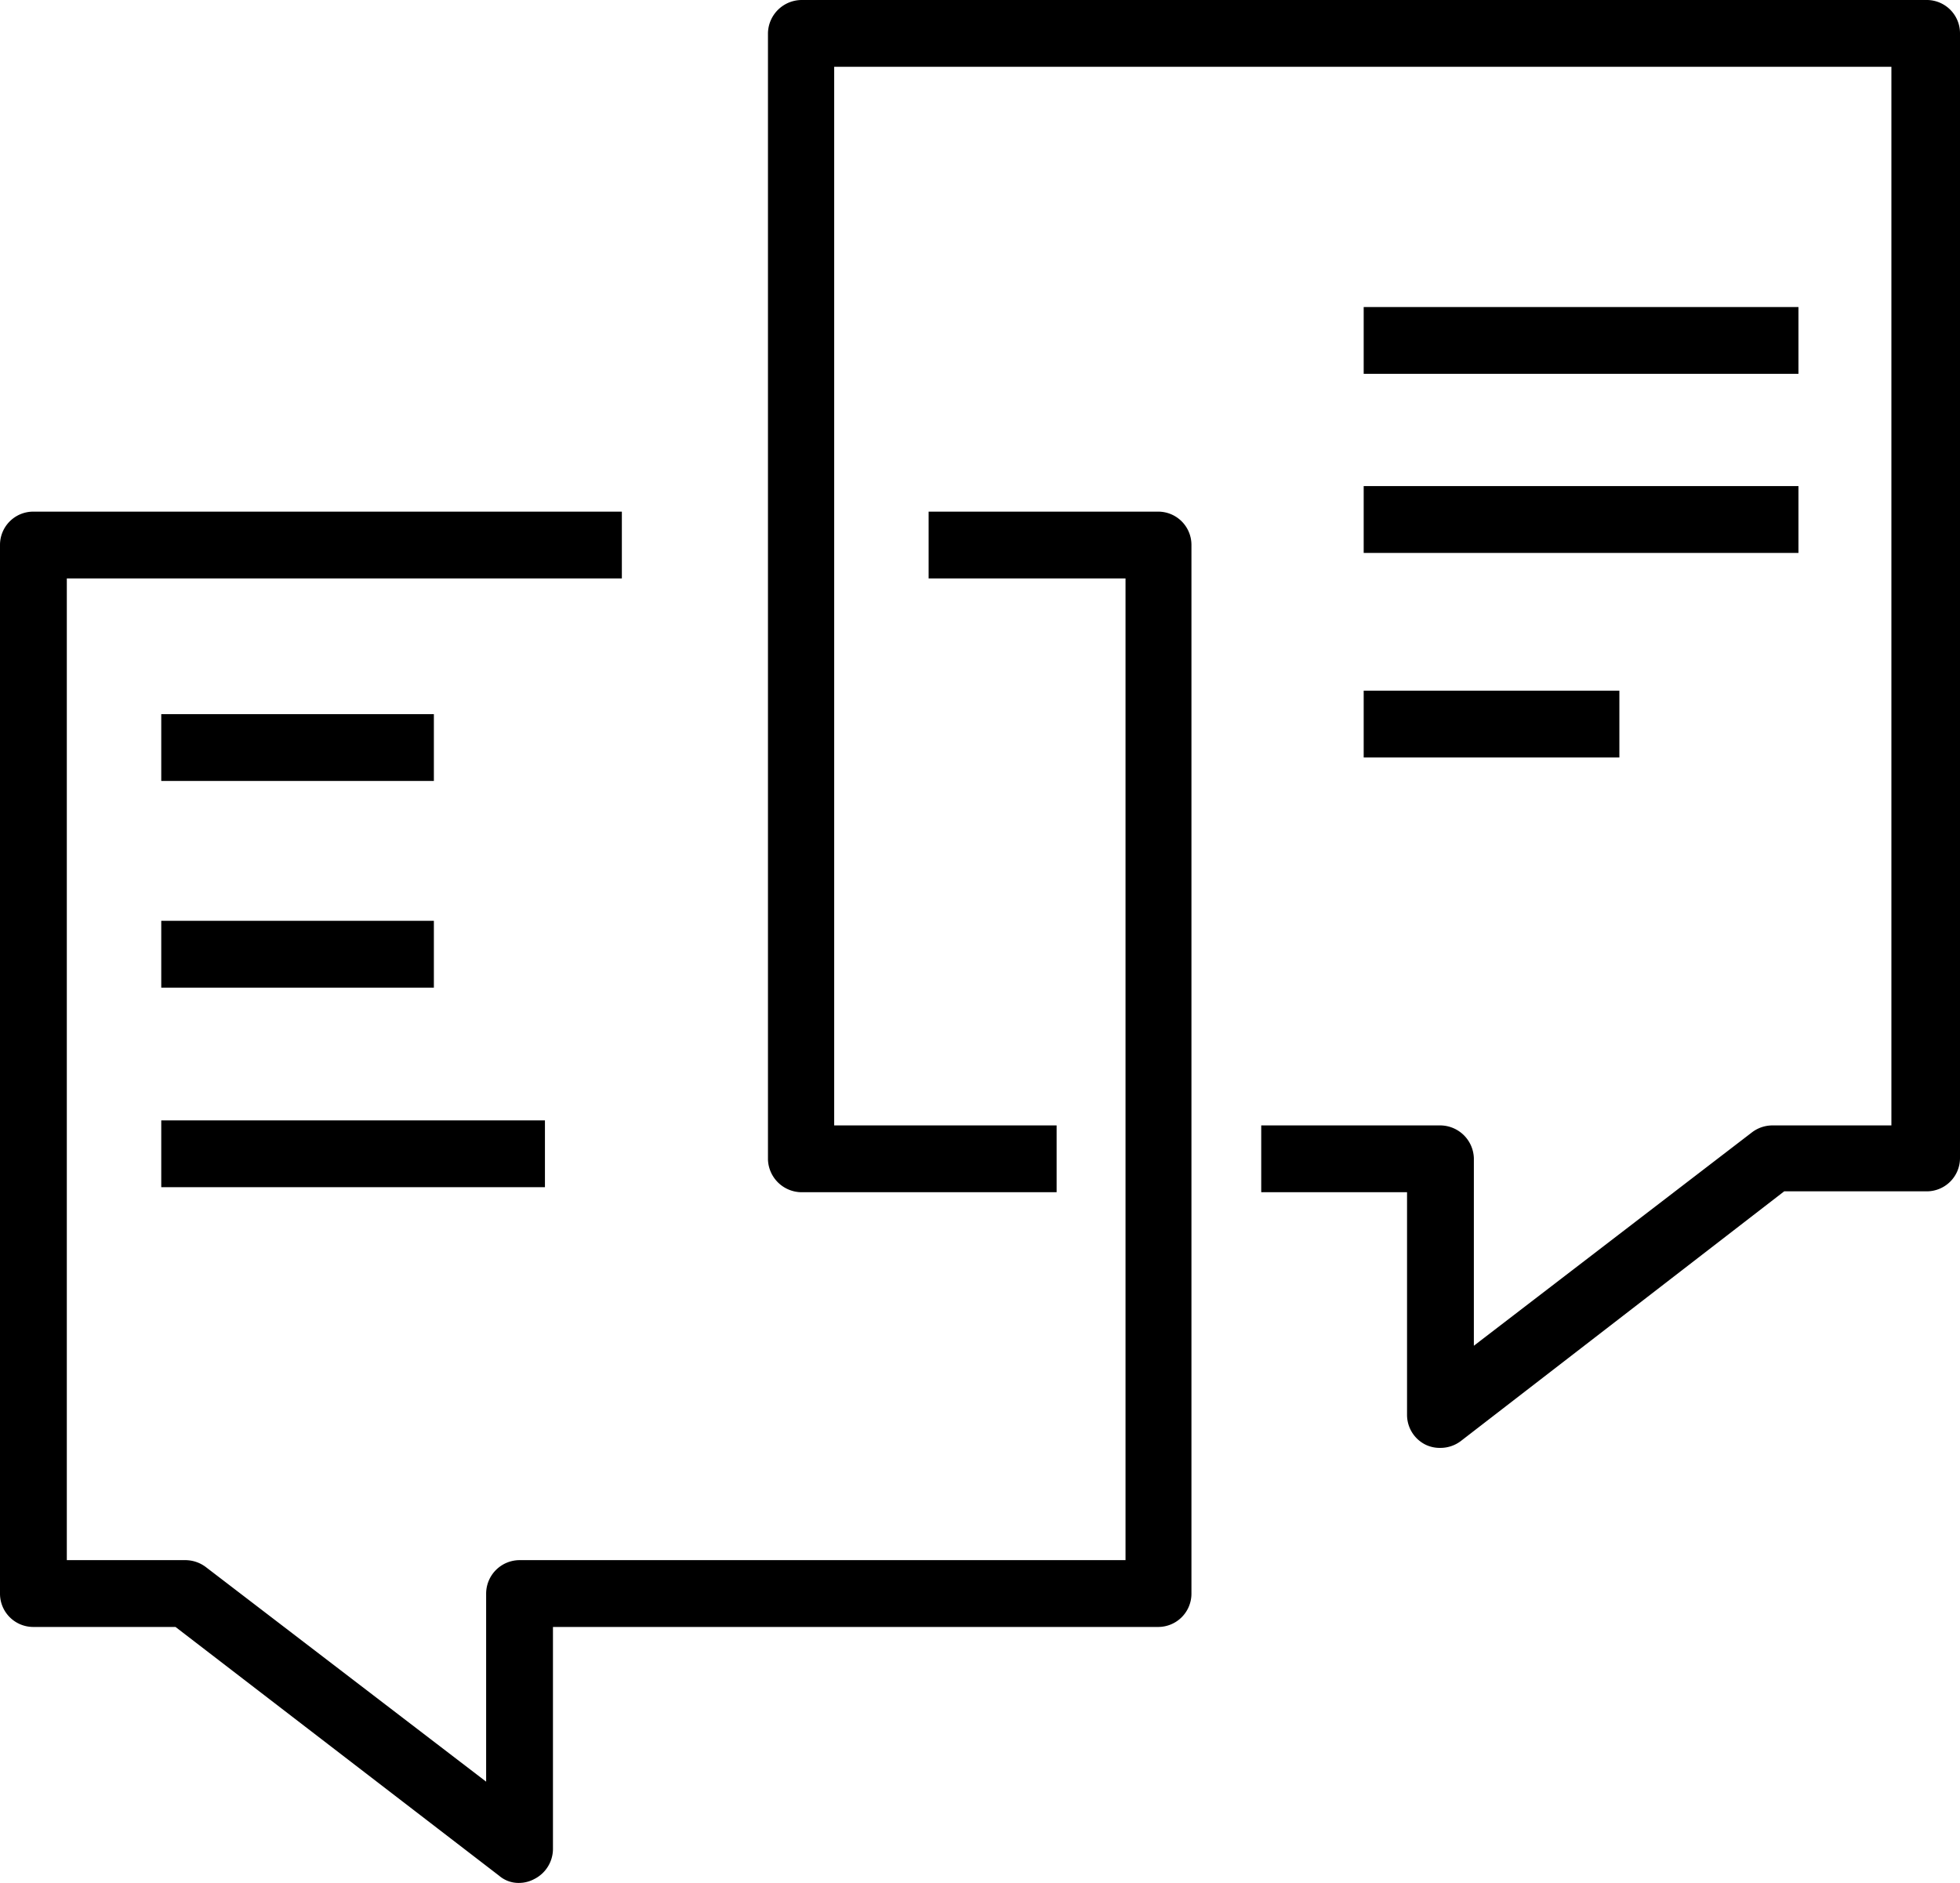
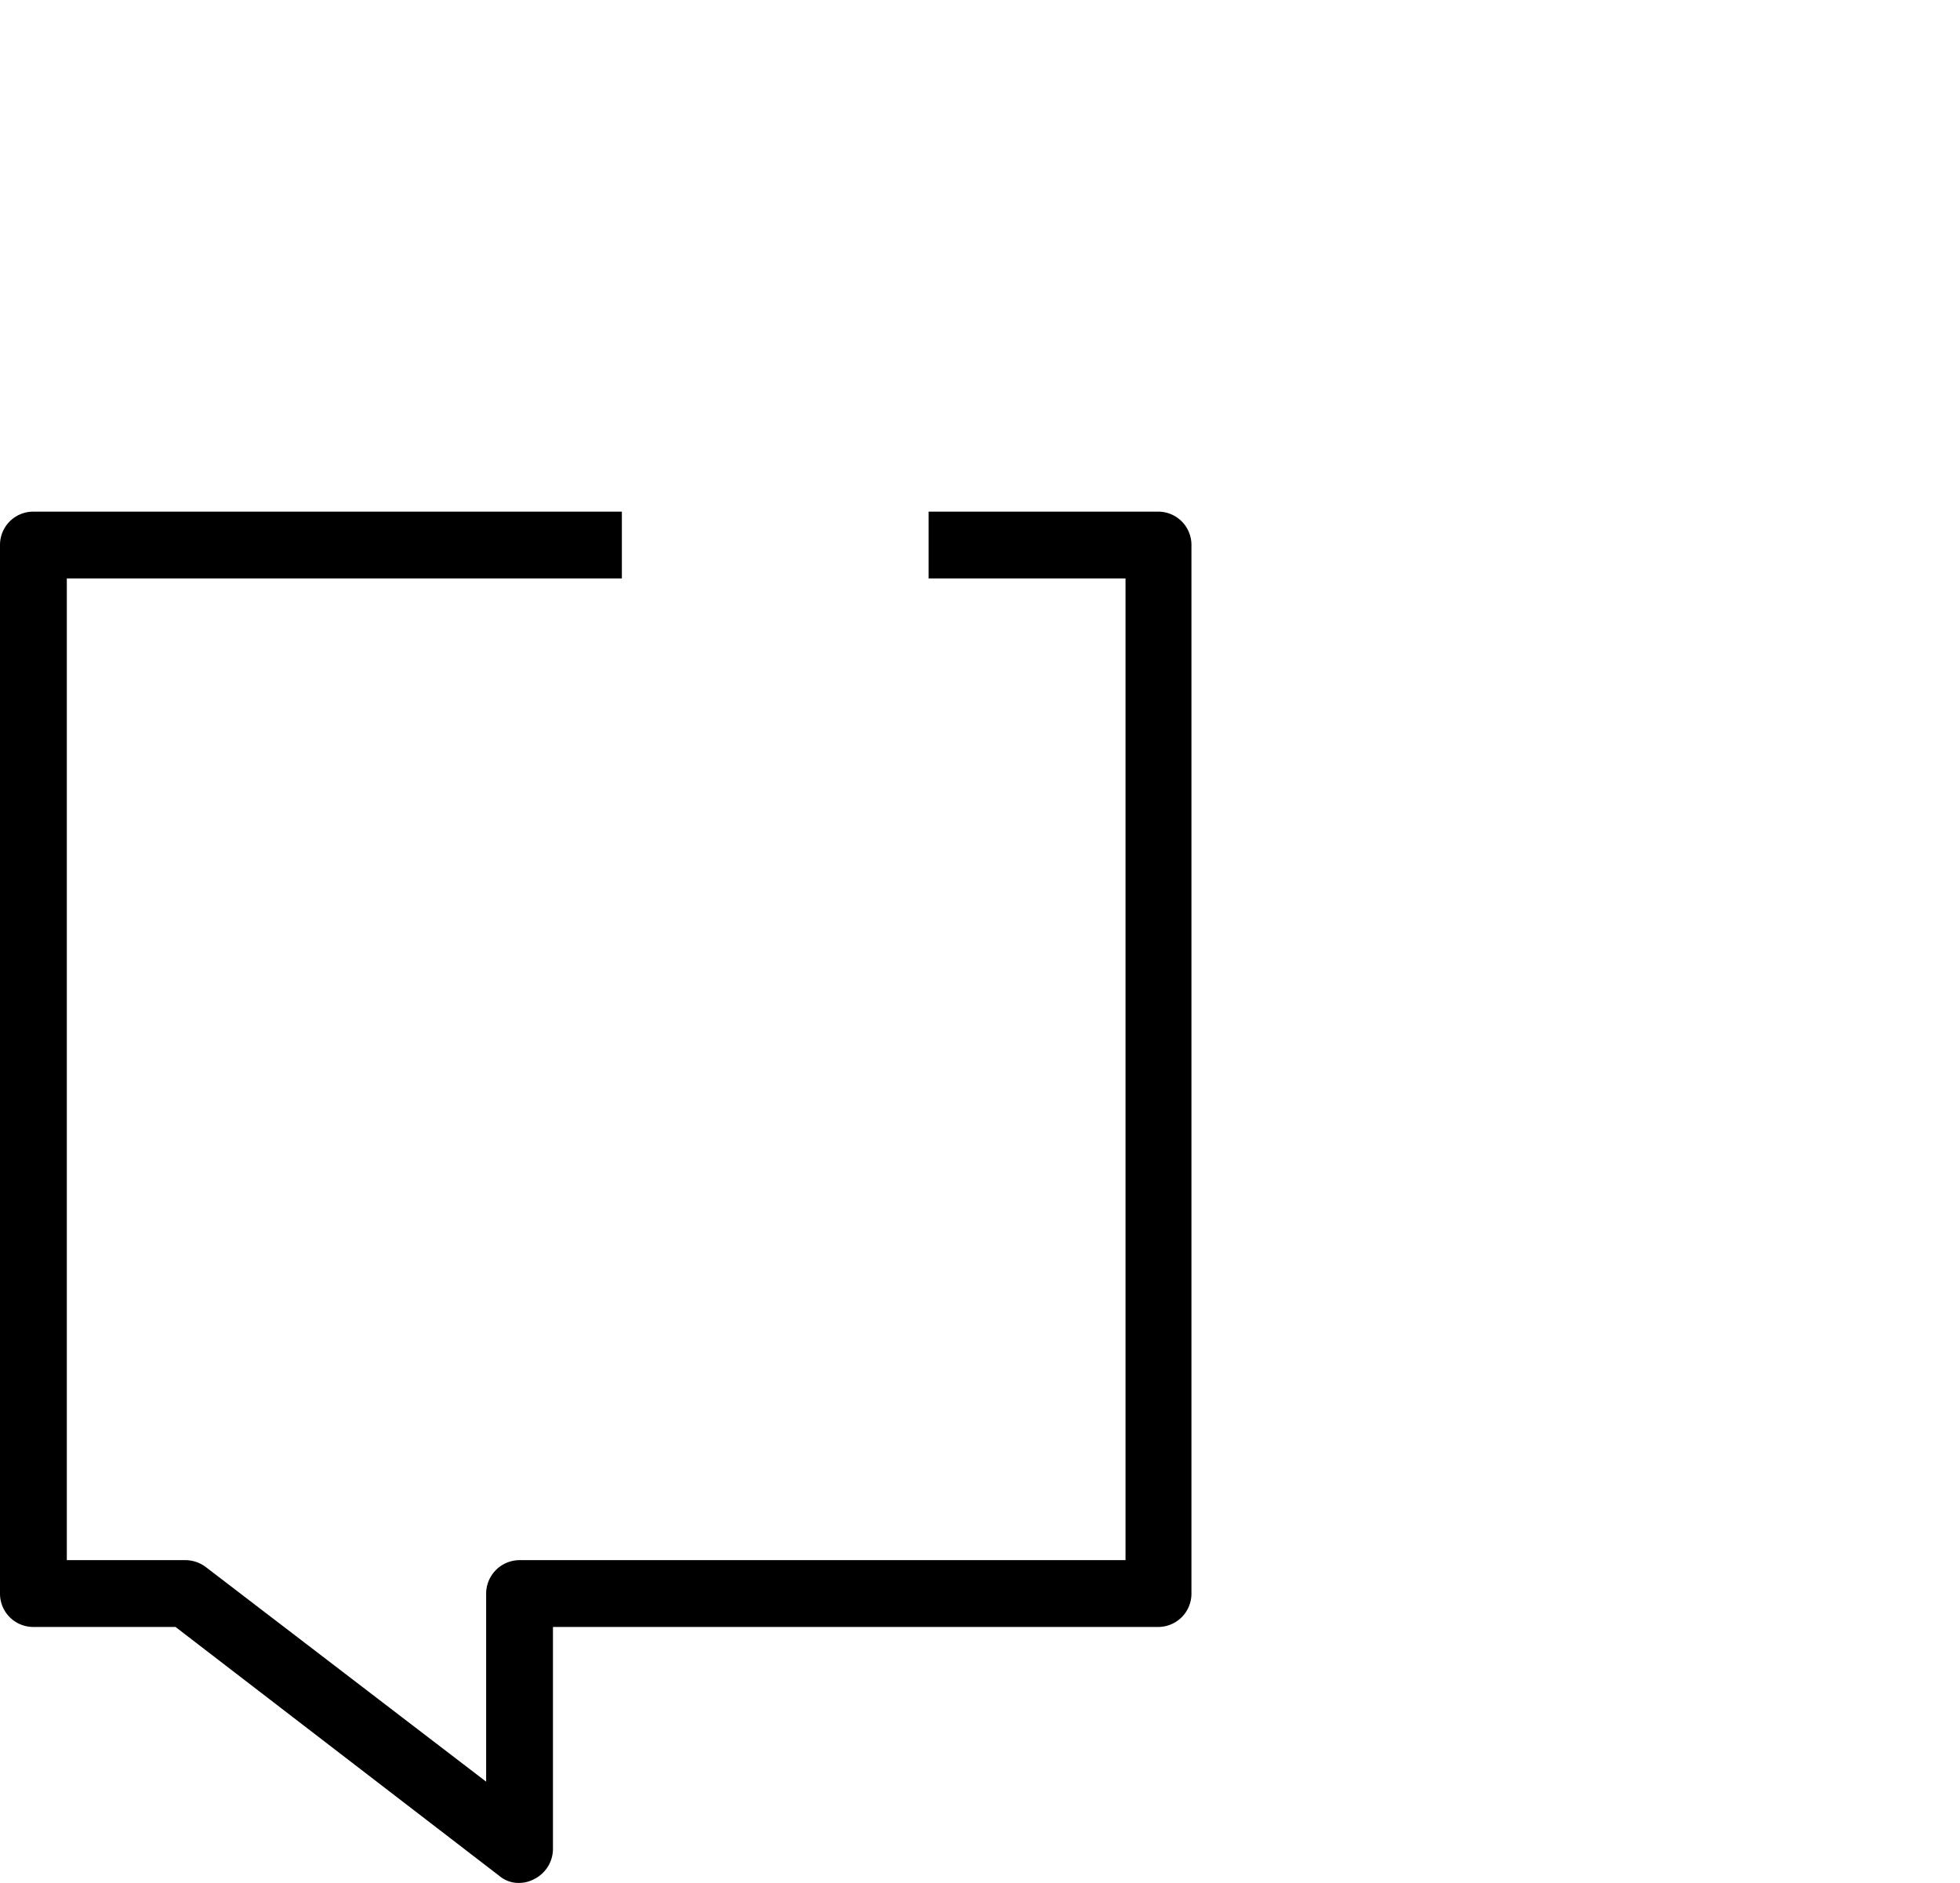
<svg xmlns="http://www.w3.org/2000/svg" viewBox="0 0 66 63.41">
  <path d="M39 17.23h-7.73v2.25h6.63v33.06H17.49a1.13 1.13 0 00-1.12 1.13V60l-9.43-7.22a1.15 1.15 0 00-.69-.24h-4V19.48h18.69v-2.25H1.12A1.12 1.12 0 000 18.35v35.32a1.12 1.12 0 001.12 1.12h4.79l10.9 8.38a1 1 0 00.68.24 1.09 1.09 0 00.5-.13 1.14 1.14 0 00.63-1v-7.49H39a1.12 1.12 0 001.12-1.12V18.35A1.12 1.12 0 0039 17.23z" />
-   <path d="M64.9 0H27a1.14 1.14 0 00-1.14 1.12v37.93a1.14 1.14 0 001.14 1.1h8.58V37.9h-7.49V2.25h35.6V37.9h-4a1.14 1.14 0 00-.69.23l-9.37 7.19V39a1.14 1.14 0 00-1.16-1.1h-6v2.25h4.91v7.5a1.12 1.12 0 00.62 1 1.1 1.1 0 00.5.11 1.14 1.14 0 00.69-.23l10.89-8.41h4.8A1.12 1.12 0 0066 39V1.12A1.12 1.12 0 0064.9 0z" />
-   <path d="M45.92 10.34h14.64v2.25H45.92zM45.92 16.37h14.64v2.25H45.92zM45.92 23.26h8.61v2.25h-8.61zM5.43 24.05h9.18v2.25H5.43zM5.43 31.01h9.18v2.25H5.43zM5.43 37.73h12.92v2.25H5.43z" />
</svg>